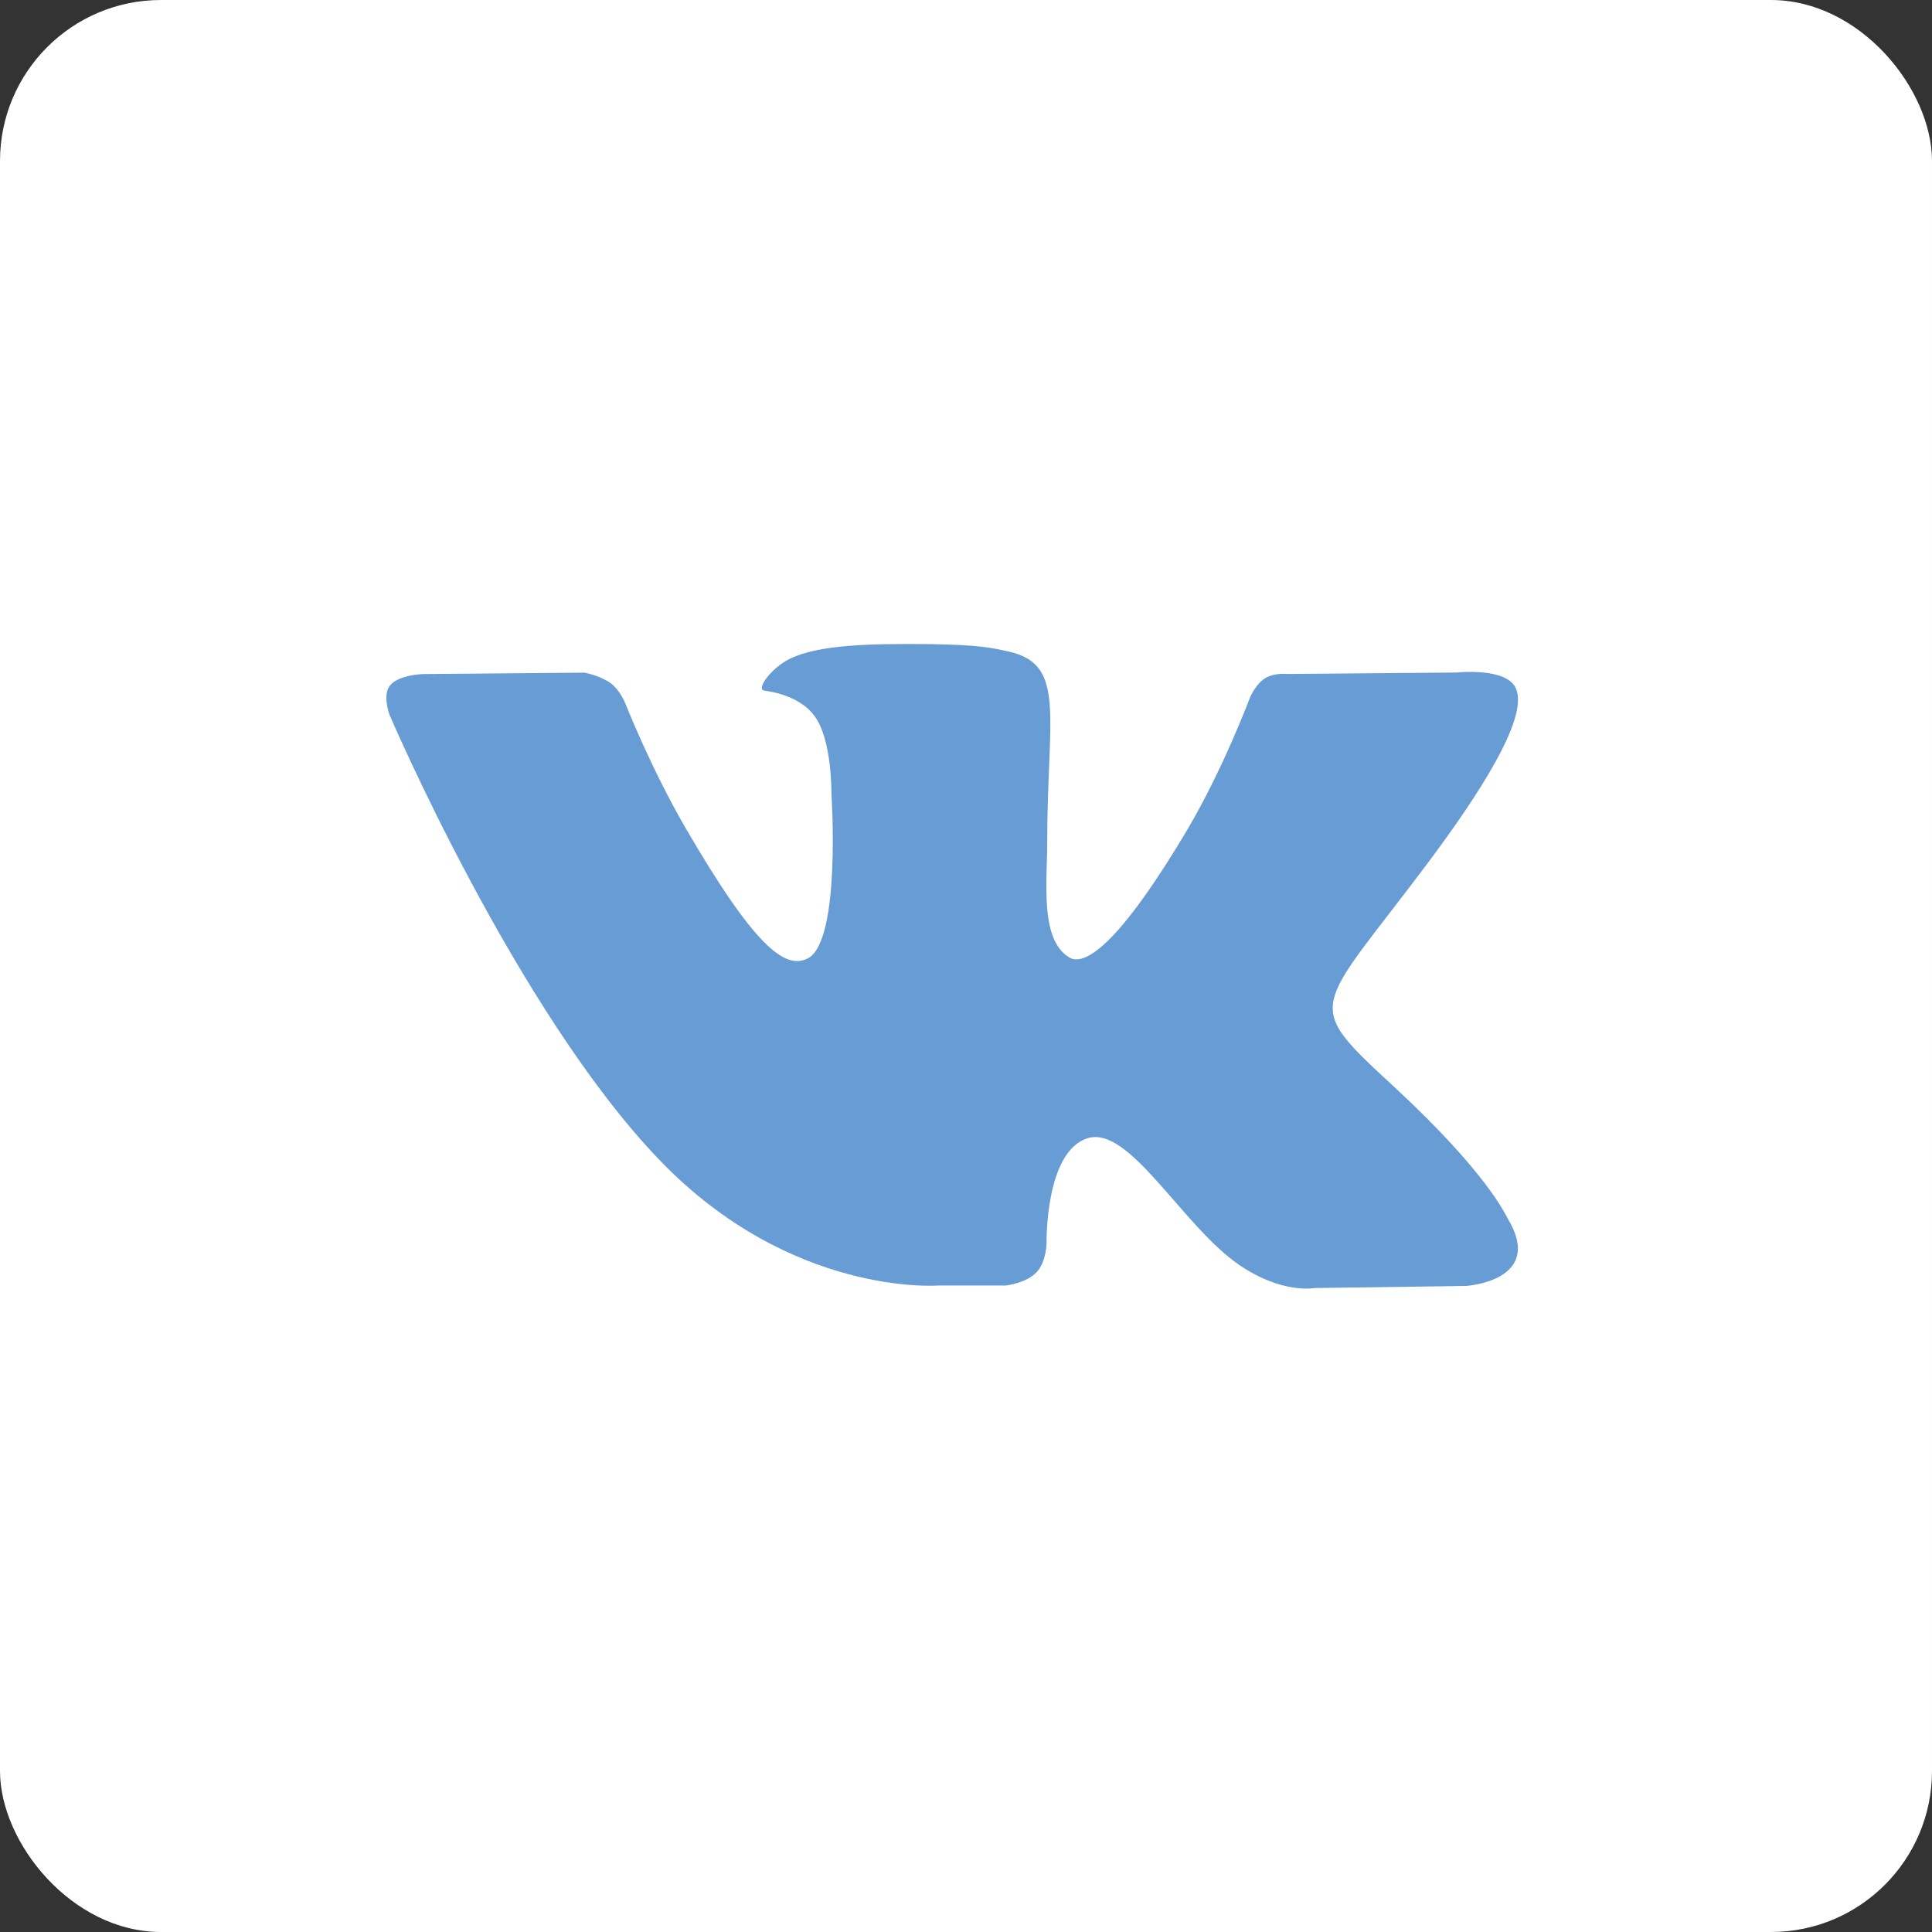
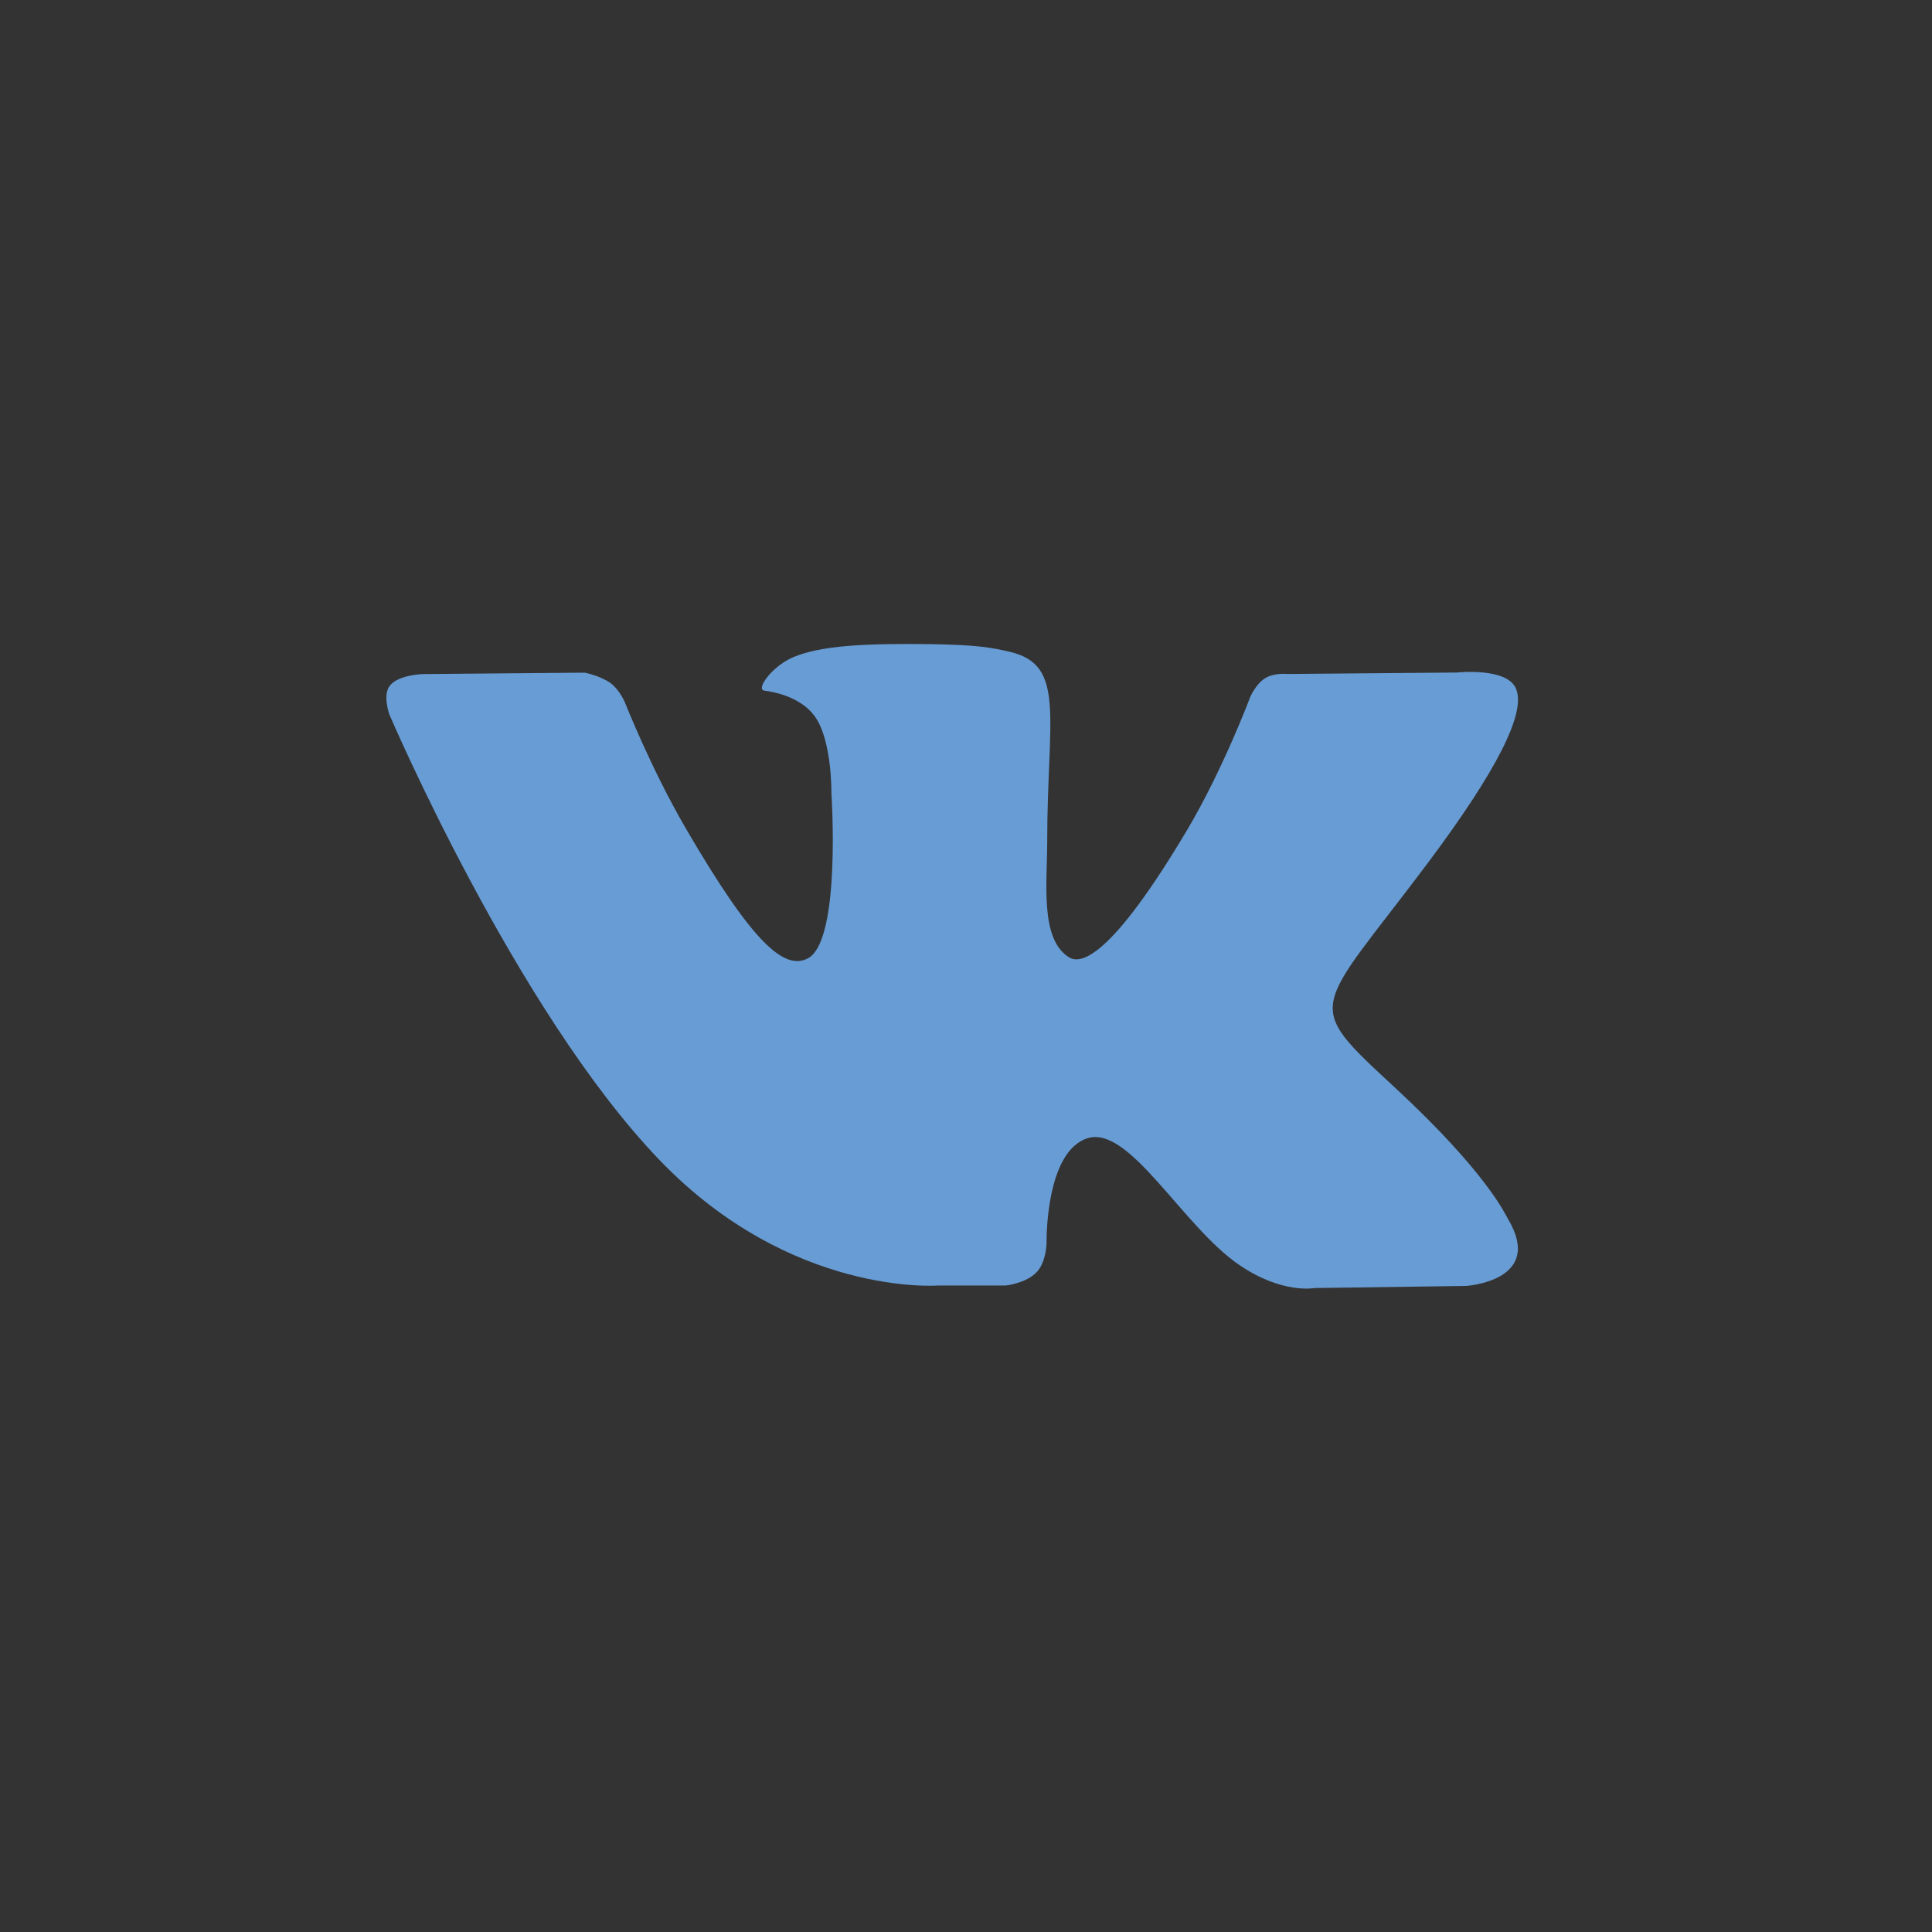
<svg xmlns="http://www.w3.org/2000/svg" width="60" height="60" viewBox="0 0 60 60" fill="none">
  <rect x="0" y="0" width="60" height="60" fill="#333333" stroke="none" />
-   <rect width="60" height="60" rx="5" fill="white" />
  <path d="M29.133 39.923H31.237C31.237 39.923 31.871 39.854 32.194 39.507C32.502 39.184 32.502 38.585 32.502 38.585C32.502 38.585 32.456 35.763 33.774 35.349C35.073 34.937 36.72 38.072 38.476 39.277C39.817 40.199 40.826 40.001 40.826 40.001L45.528 39.936C45.528 39.936 47.991 39.783 46.827 37.848C46.738 37.694 46.167 36.421 43.355 33.807C40.409 31.082 40.804 31.521 44.345 26.797C46.496 23.92 47.376 22.161 47.091 21.415C46.847 20.712 45.246 20.886 45.246 20.886L39.971 20.931C39.971 20.931 39.576 20.886 39.29 21.063C39.005 21.237 38.831 21.636 38.831 21.636C38.831 21.636 37.993 23.875 36.874 25.765C34.498 29.761 33.553 29.981 33.18 29.717C32.295 29.145 32.522 27.404 32.522 26.156C32.522 22.289 33.114 20.665 31.379 20.247C30.808 20.114 30.381 20.028 28.911 20.004C27.022 19.984 25.429 20.019 24.526 20.46C23.933 20.757 23.471 21.415 23.737 21.448C24.088 21.492 24.877 21.662 25.295 22.235C25.844 22.975 25.82 24.63 25.82 24.63C25.82 24.63 26.129 29.193 25.097 29.759C24.372 30.143 23.406 29.349 21.297 25.724C20.221 23.879 19.407 21.814 19.407 21.814C19.407 21.814 19.253 21.439 18.969 21.22C18.636 20.978 18.153 20.89 18.153 20.89L13.123 20.934C13.123 20.934 12.377 20.958 12.114 21.286C11.871 21.571 12.091 22.186 12.091 22.186C12.091 22.186 16.024 31.392 20.484 36.028C24.57 40.278 29.133 39.923 29.133 39.923Z" fill="#689CD5" />
</svg>